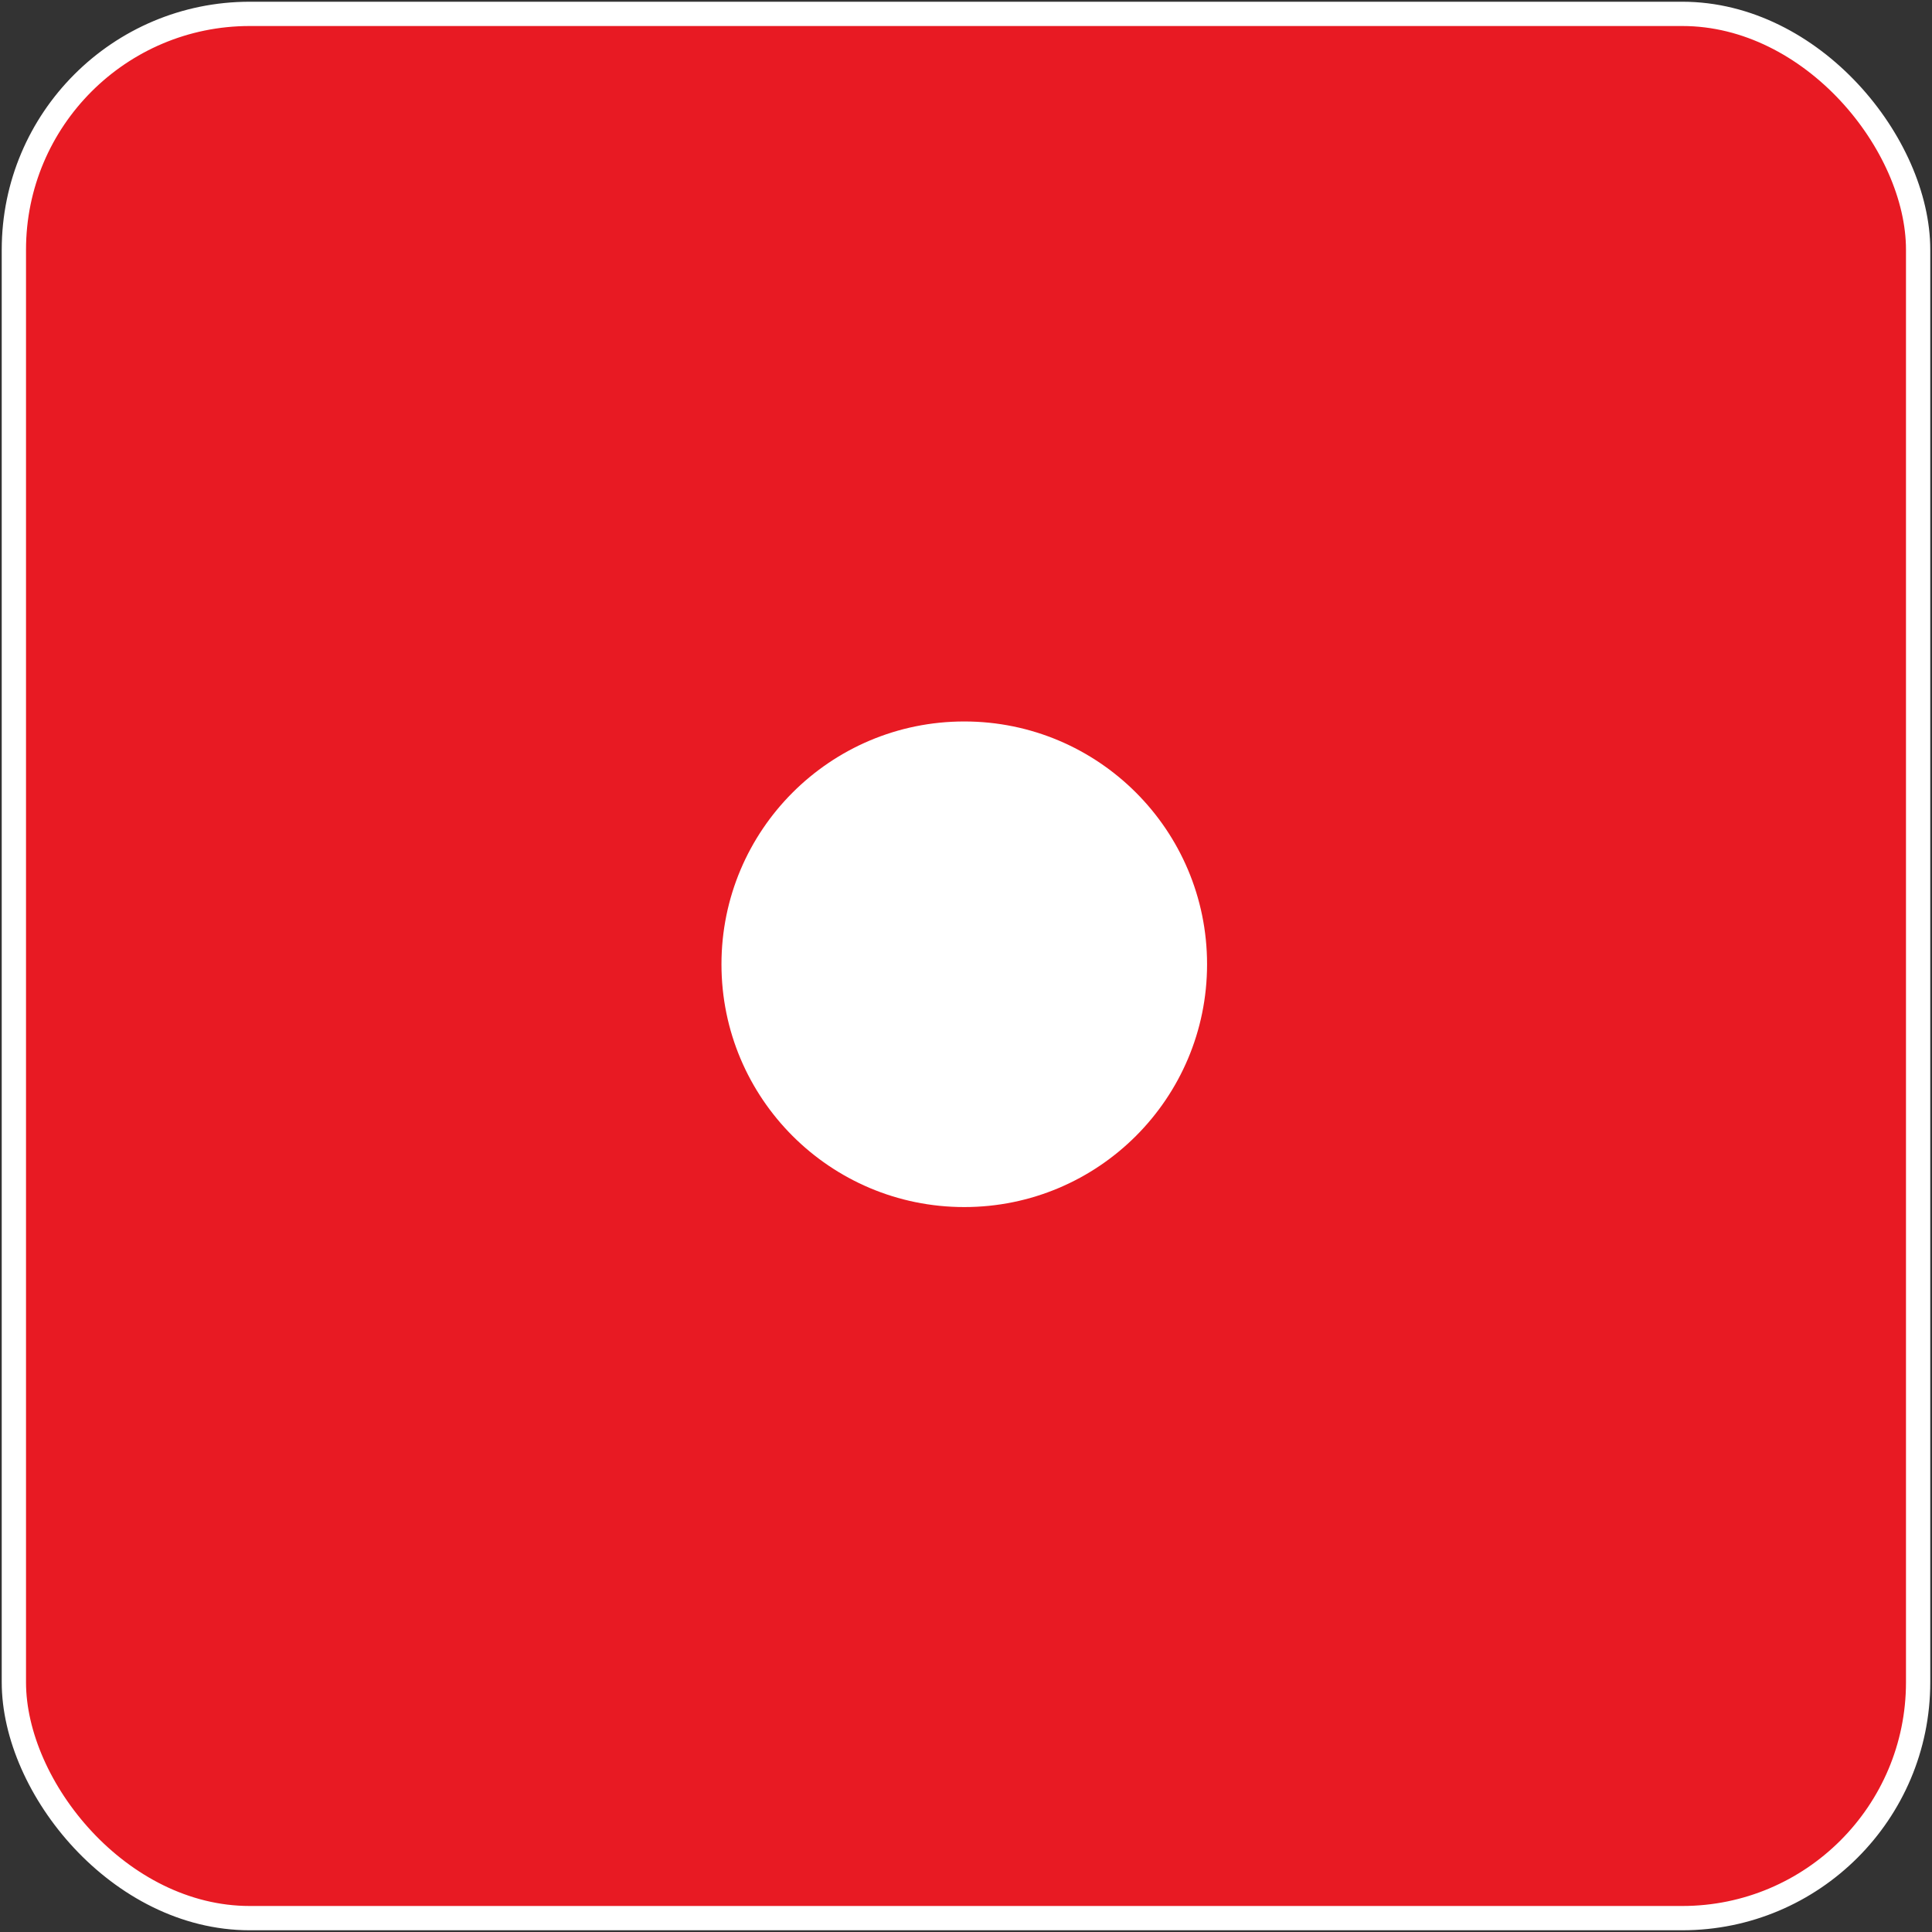
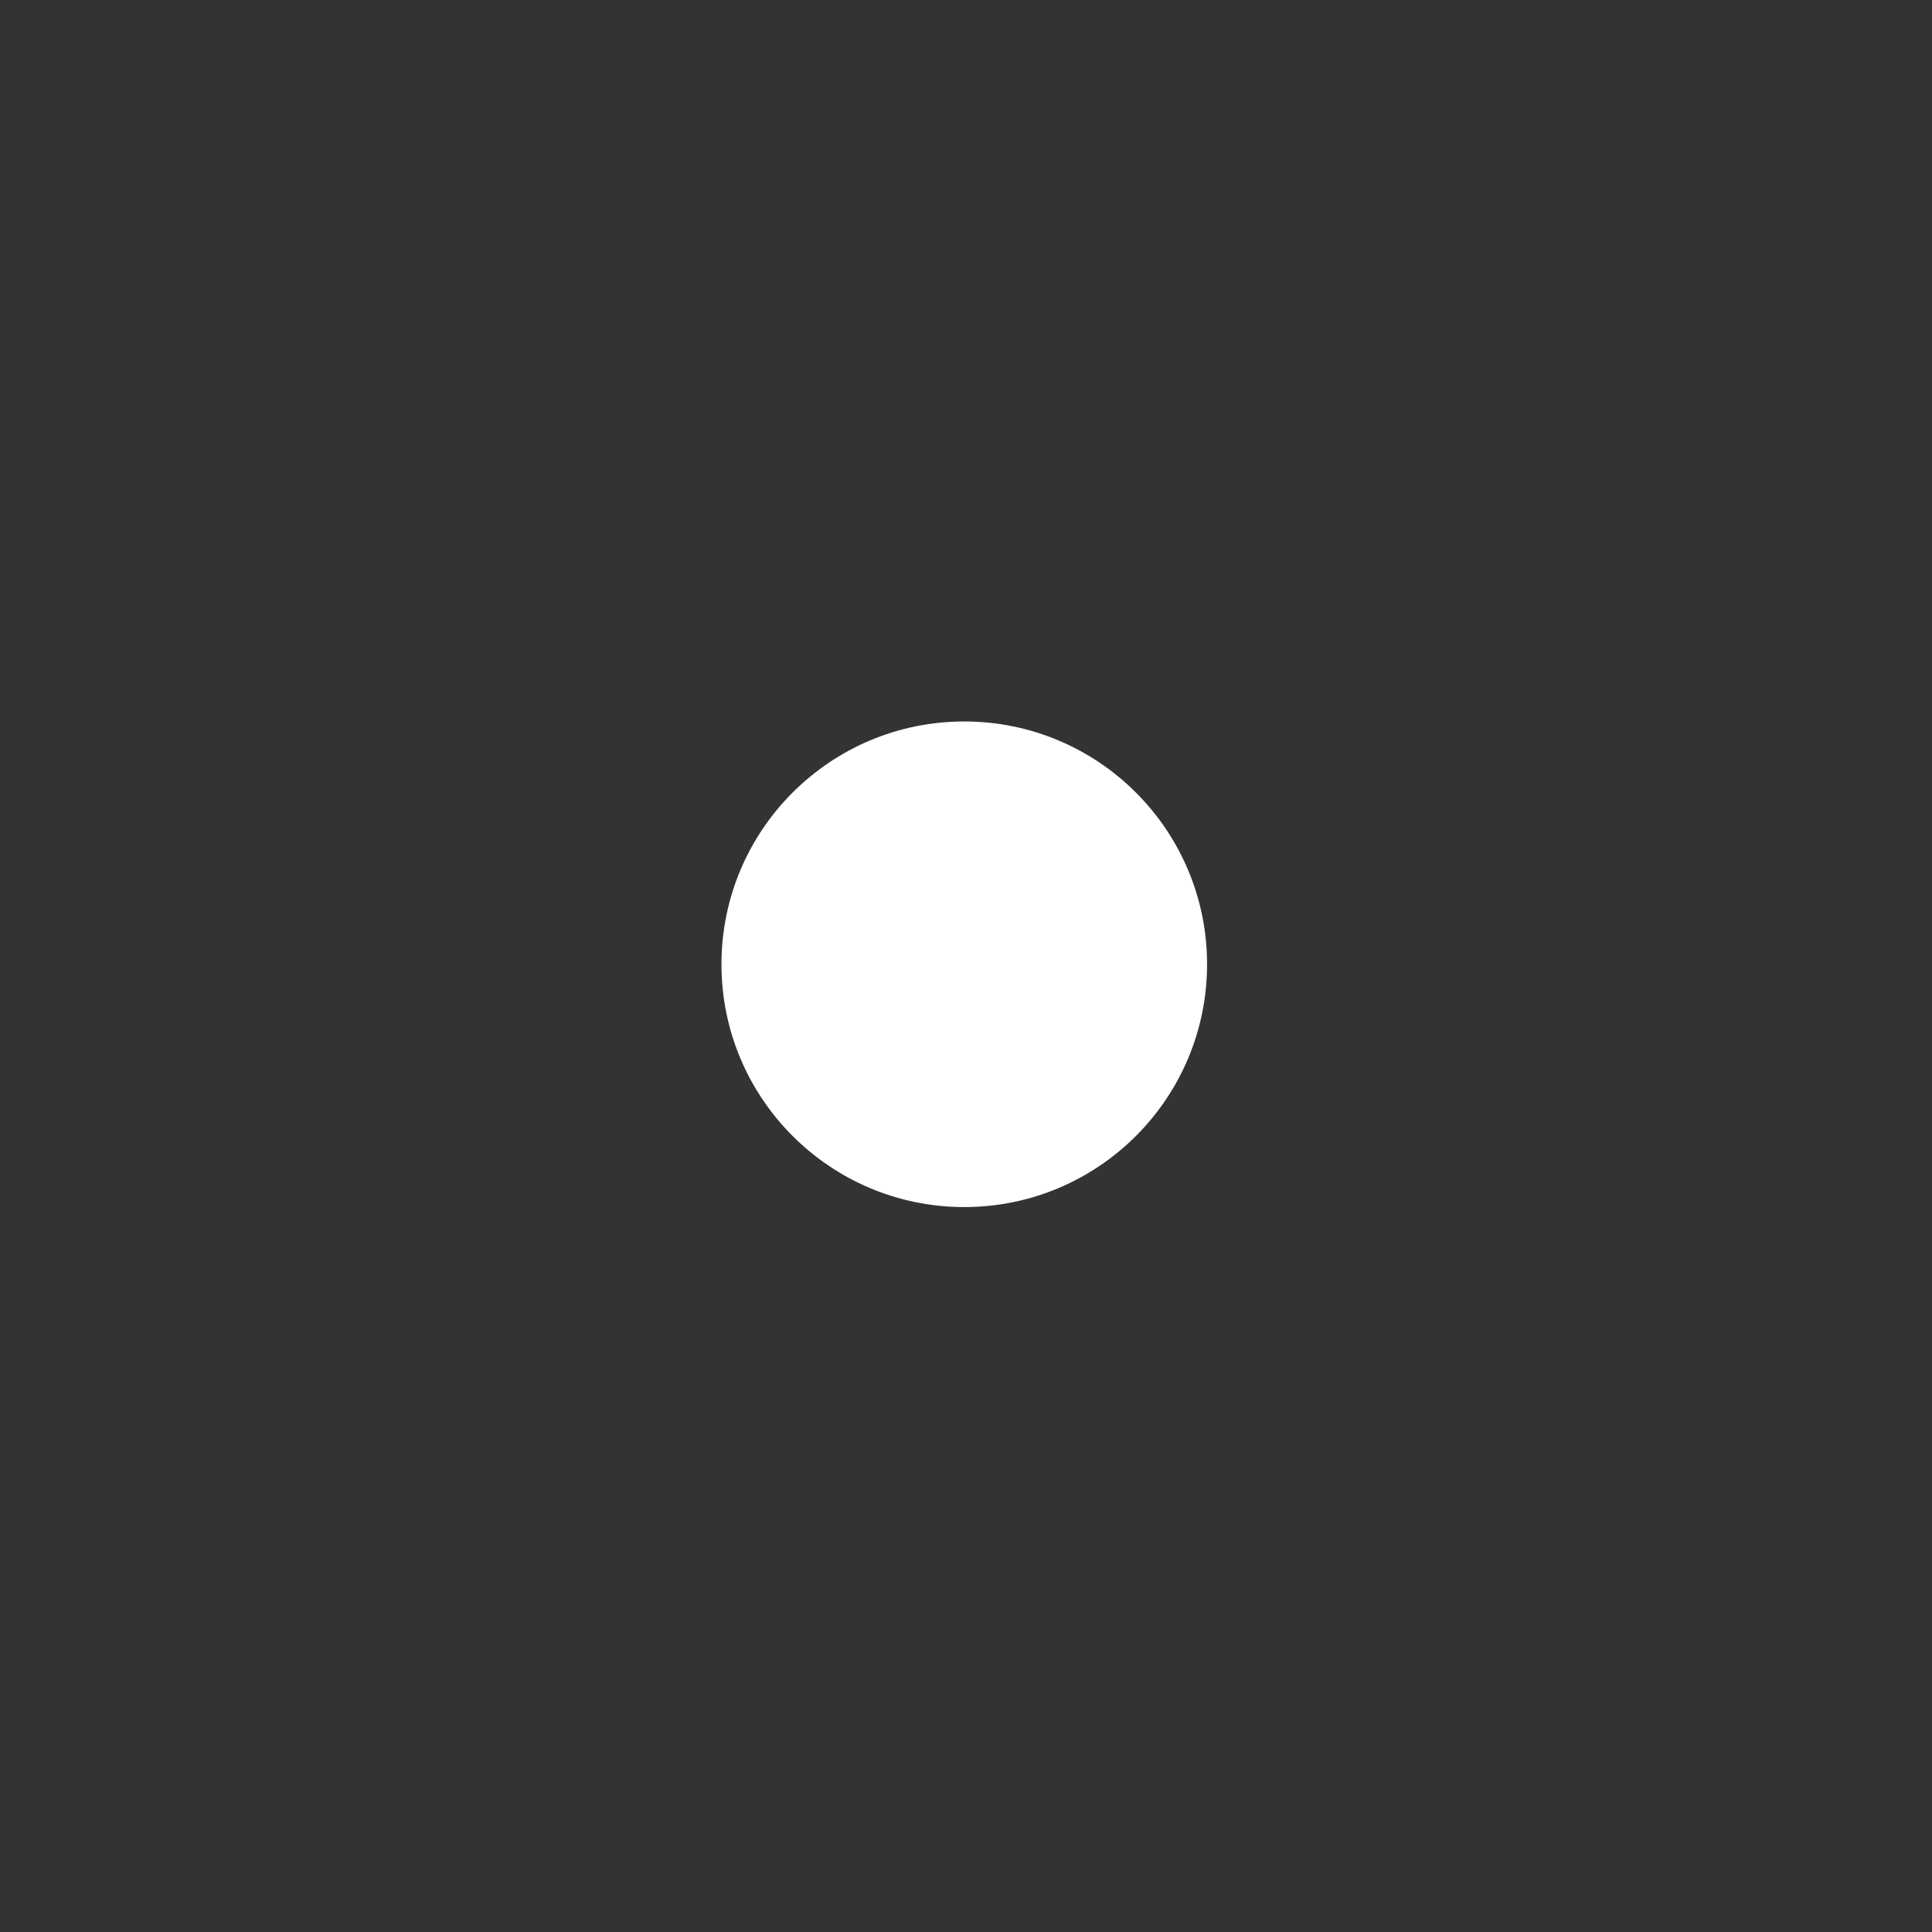
<svg xmlns="http://www.w3.org/2000/svg" width="557" height="557">
  <rect width="100%" height="100%" fill="#333333" stroke="none" />
-   <rect x="4" y="4" width="549" height="549" rx="68" fill="#e81a23" stroke="white" stroke-width="7" />
  <circle fill="white" cx="278" cy="278" r="70" />
</svg>